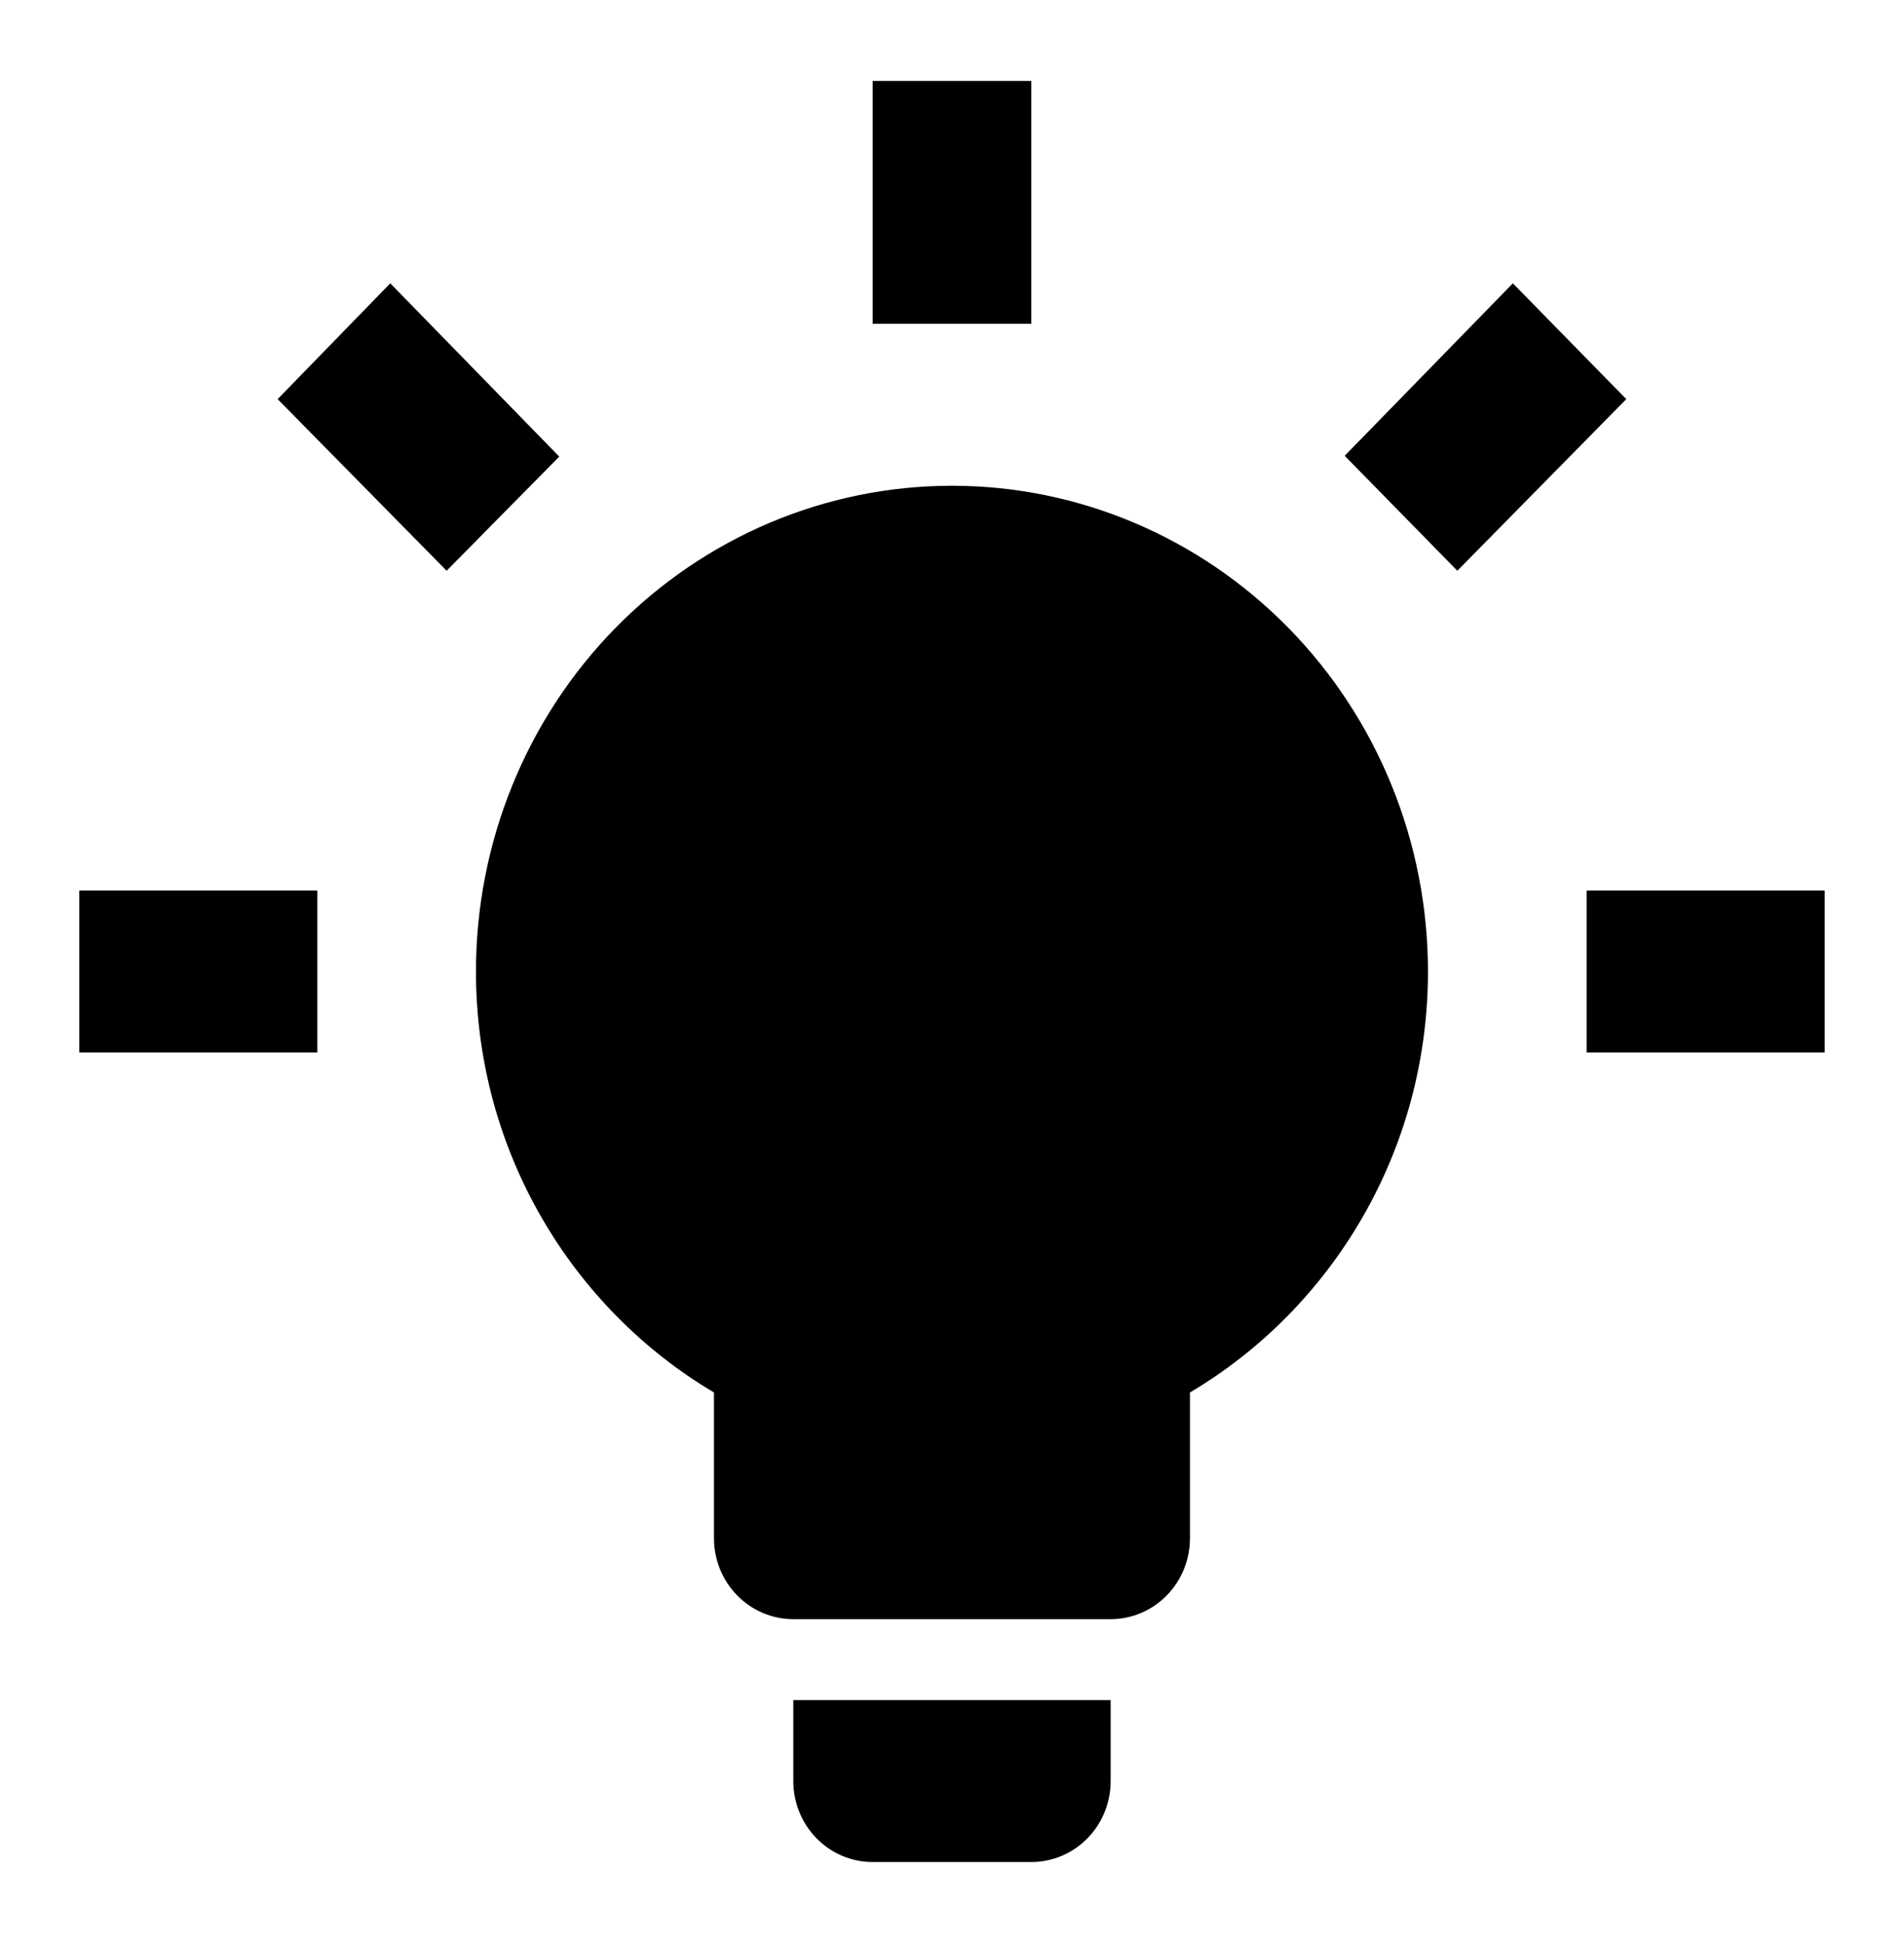
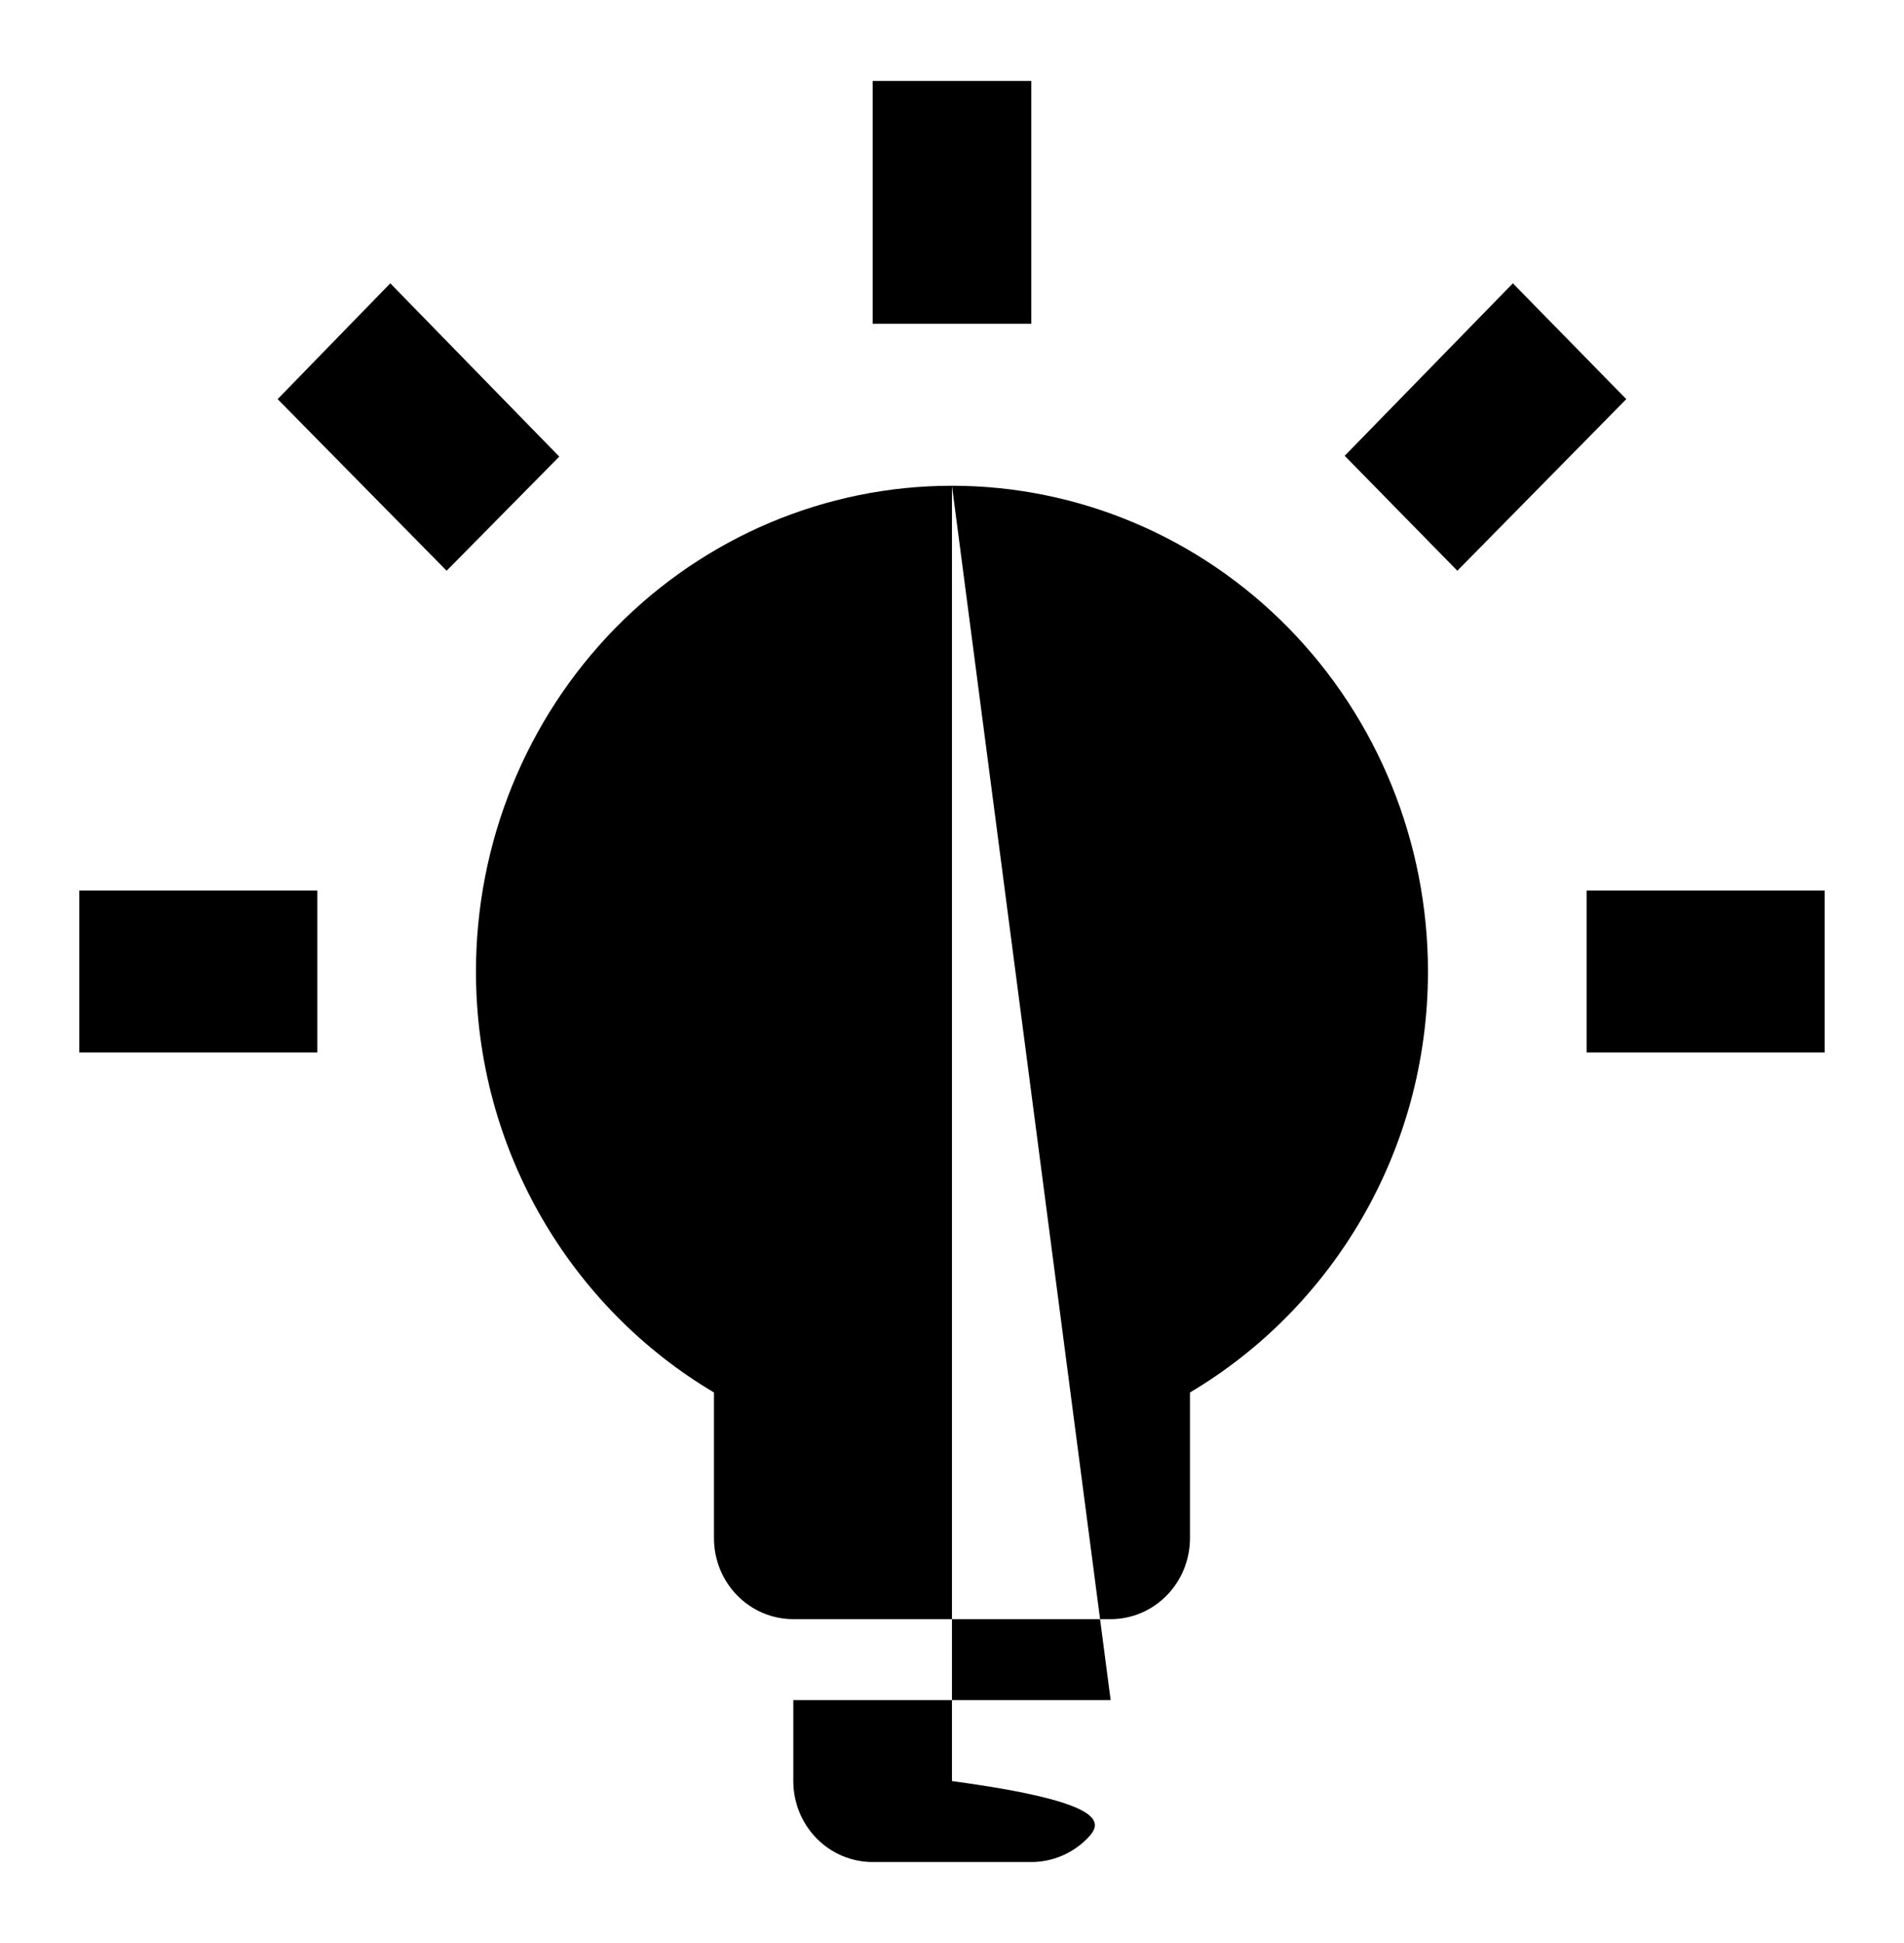
<svg xmlns="http://www.w3.org/2000/svg" width="49" height="50" viewBox="0 0 49 50" fill="none">
-   <path d="M24.499 12.5C27.748 12.5 30.864 13.817 33.161 16.161C35.459 18.505 36.749 21.684 36.749 25C36.749 29.625 34.279 33.666 30.624 35.833V39.583C30.624 40.136 30.409 40.666 30.026 41.056C29.643 41.447 29.124 41.666 28.583 41.666H20.416C19.875 41.666 19.355 41.447 18.972 41.056C18.59 40.666 18.374 40.136 18.374 39.583V35.833C14.72 33.666 12.249 29.625 12.249 25C12.249 21.684 13.54 18.505 15.837 16.161C18.135 13.817 21.25 12.5 24.499 12.5M28.583 43.75V45.833C28.583 46.386 28.368 46.916 27.985 47.306C27.602 47.697 27.082 47.916 26.541 47.916H22.458C21.916 47.916 21.397 47.697 21.014 47.306C20.631 46.916 20.416 46.386 20.416 45.833V43.75H28.583ZM40.833 22.916H46.958V27.083H40.833V22.916ZM2.041 22.916H8.166V27.083H2.041V22.916ZM26.541 2.083V8.333H22.458V2.083H26.541ZM10.044 7.291L14.393 11.75L11.494 14.687L7.145 10.271L10.044 7.291ZM34.606 11.729L38.934 7.291L41.853 10.271L37.505 14.687L34.606 11.729V11.729Z" fill="black" />
+   <path d="M24.499 12.5C27.748 12.5 30.864 13.817 33.161 16.161C35.459 18.505 36.749 21.684 36.749 25C36.749 29.625 34.279 33.666 30.624 35.833V39.583C30.624 40.136 30.409 40.666 30.026 41.056C29.643 41.447 29.124 41.666 28.583 41.666H20.416C19.875 41.666 19.355 41.447 18.972 41.056C18.59 40.666 18.374 40.136 18.374 39.583V35.833C14.72 33.666 12.249 29.625 12.249 25C12.249 21.684 13.54 18.505 15.837 16.161C18.135 13.817 21.25 12.5 24.499 12.5V45.833C28.583 46.386 28.368 46.916 27.985 47.306C27.602 47.697 27.082 47.916 26.541 47.916H22.458C21.916 47.916 21.397 47.697 21.014 47.306C20.631 46.916 20.416 46.386 20.416 45.833V43.75H28.583ZM40.833 22.916H46.958V27.083H40.833V22.916ZM2.041 22.916H8.166V27.083H2.041V22.916ZM26.541 2.083V8.333H22.458V2.083H26.541ZM10.044 7.291L14.393 11.75L11.494 14.687L7.145 10.271L10.044 7.291ZM34.606 11.729L38.934 7.291L41.853 10.271L37.505 14.687L34.606 11.729V11.729Z" fill="black" />
</svg>